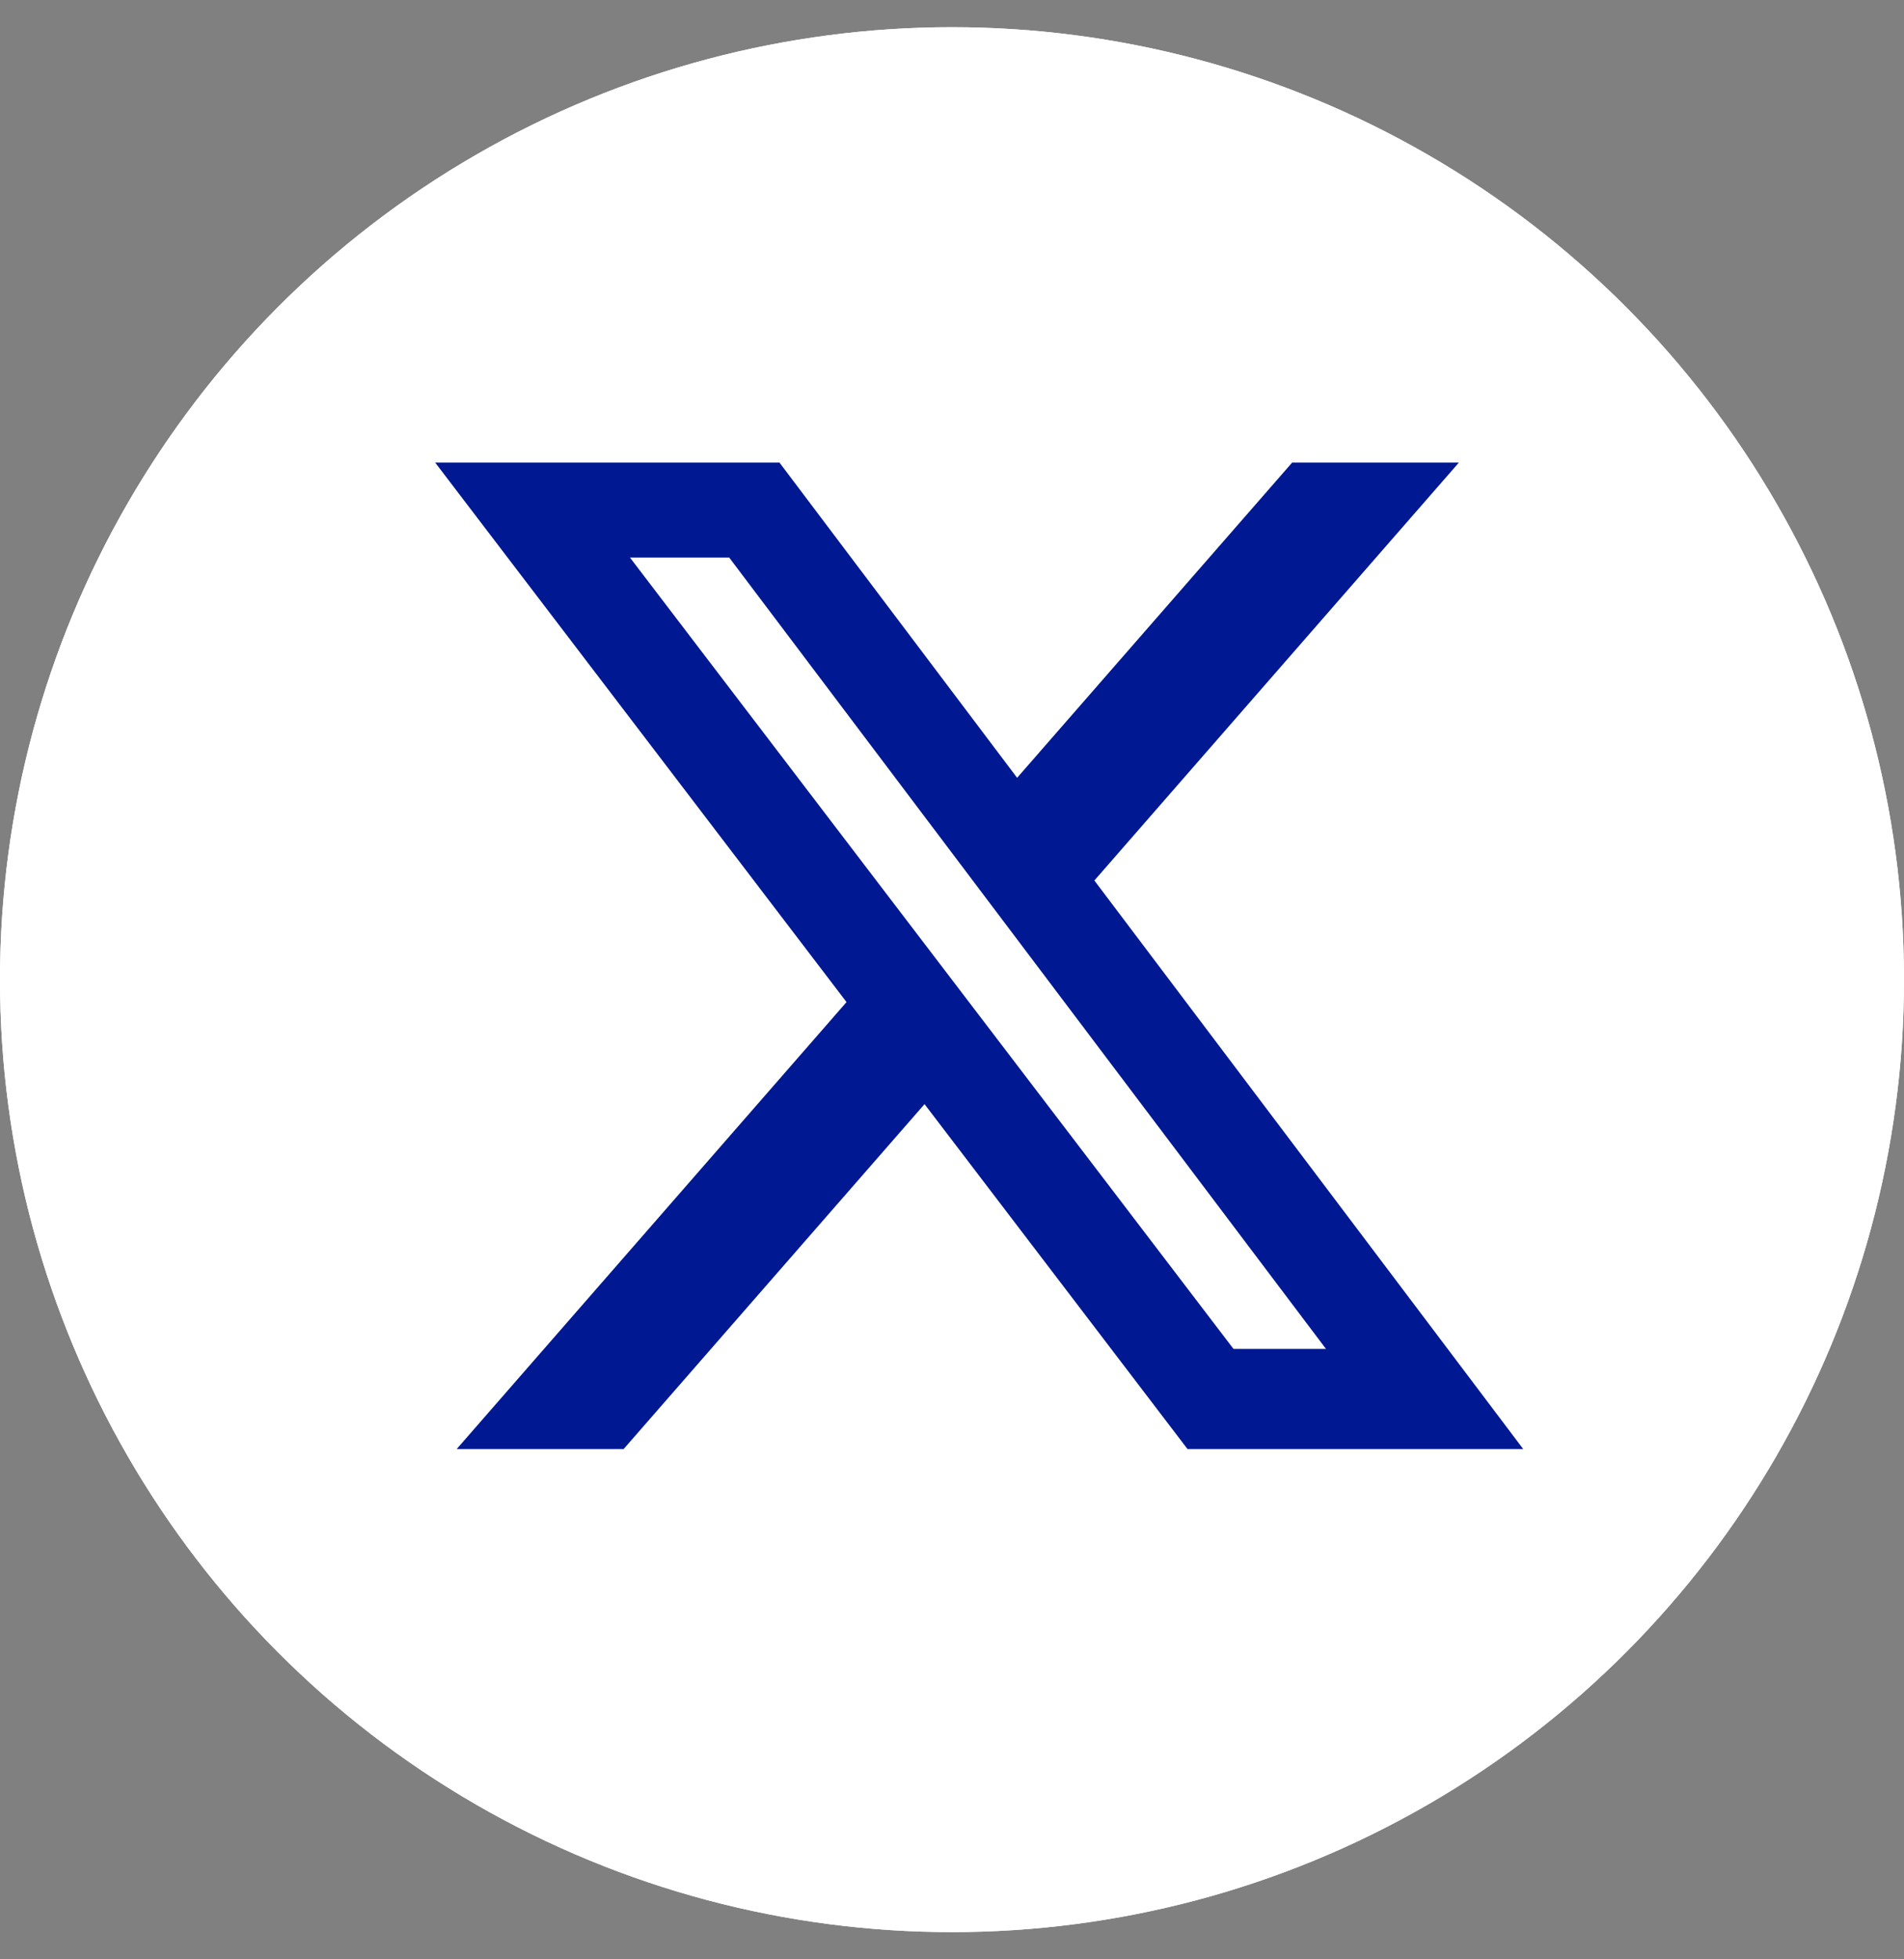
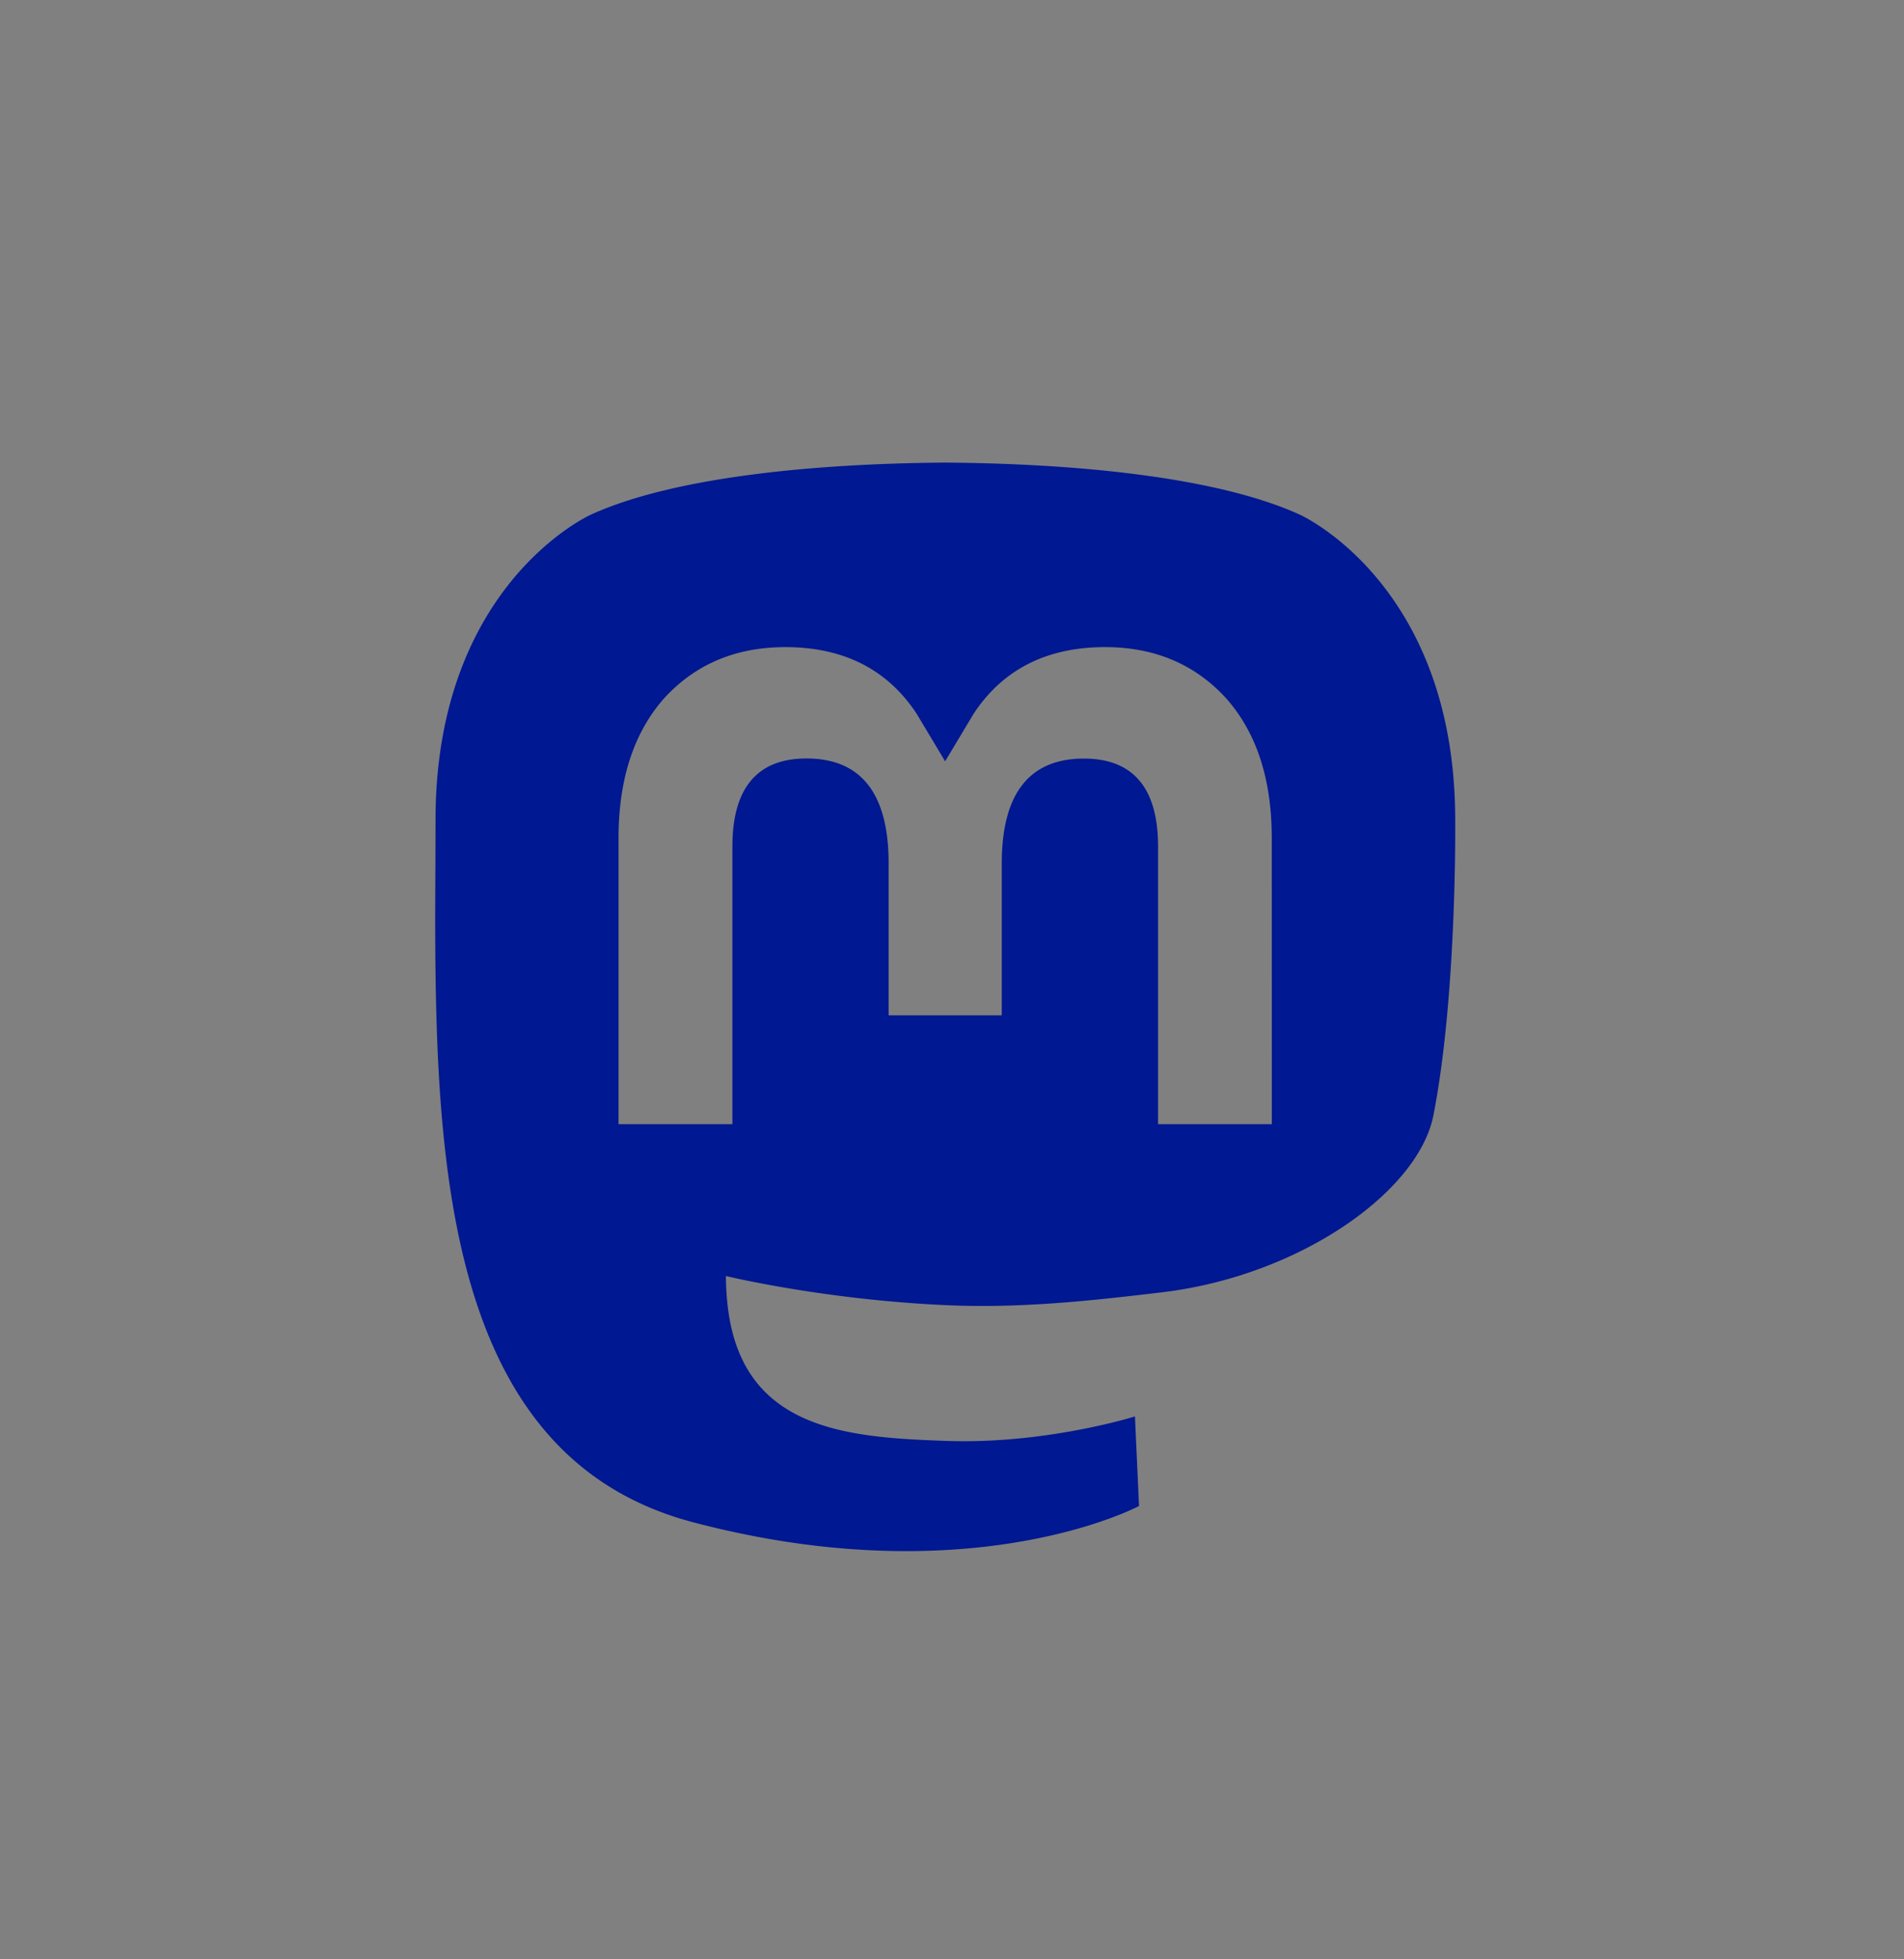
<svg xmlns="http://www.w3.org/2000/svg" width="35" height="36">
  <rect width="100%" height="100%" fill="#808080" stroke="none" />
  <g fill="none" fill-rule="evenodd" transform="translate(0 .5)">
-     <circle cx="17.5" cy="17.5" r="17.5" fill="#FFF" />
    <path fill="#001891" fill-rule="nonzero" d="M21.363 23.244c2.52-.3 4.712-1.844 4.987-3.254.435-2.222.4-5.424.4-5.424 0-4.337-2.857-5.61-2.857-5.61-1.44-.658-3.914-.935-6.484-.956h-.063c-2.57.021-5.043.298-6.483.956 0 0-2.857 1.272-2.857 5.61l-.002.828c-.005.8-.009 1.687.014 2.614.103 4.242.782 8.425 4.725 9.462 1.817.479 3.378.579 4.636.51 2.279-.125 3.559-.809 3.559-.809l-.075-1.646s-1.63.513-3.46.45c-1.812-.062-3.724-.195-4.018-2.41a5 5 0 0 1-.041-.62s1.78.433 4.035.535c1.379.063 2.671-.08 3.985-.236zm2.016-3.088h-2.091v-5.1c0-1.073-.455-1.618-1.364-1.618-1.005 0-1.509.646-1.509 1.926v2.791h-2.08v-2.792c0-1.28-.504-1.927-1.509-1.927-.908 0-1.363.545-1.363 1.62v5.1H11.37v-5.253q0-1.61.825-2.558c.57-.631 1.315-.955 2.242-.955 1.07 0 1.88.41 2.416 1.229l.521.869.521-.87c.537-.818 1.347-1.228 2.418-1.228.925 0 1.67.324 2.239.955q.827.945.826 2.558z" />
-     <circle cx="17.5" cy="17.5" r="17.5" fill="#FFF" />
-     <path fill="#001891" fill-rule="nonzero" d="M23.75 8h3.067l-6.7 7.678L28 26.124h-6.171l-4.834-6.337-5.531 6.337H8.395l7.166-8.212L8 8h6.329l4.368 5.791L23.752 8zm-1.075 16.285h1.7L13.404 9.744H11.58z" />
  </g>
</svg>